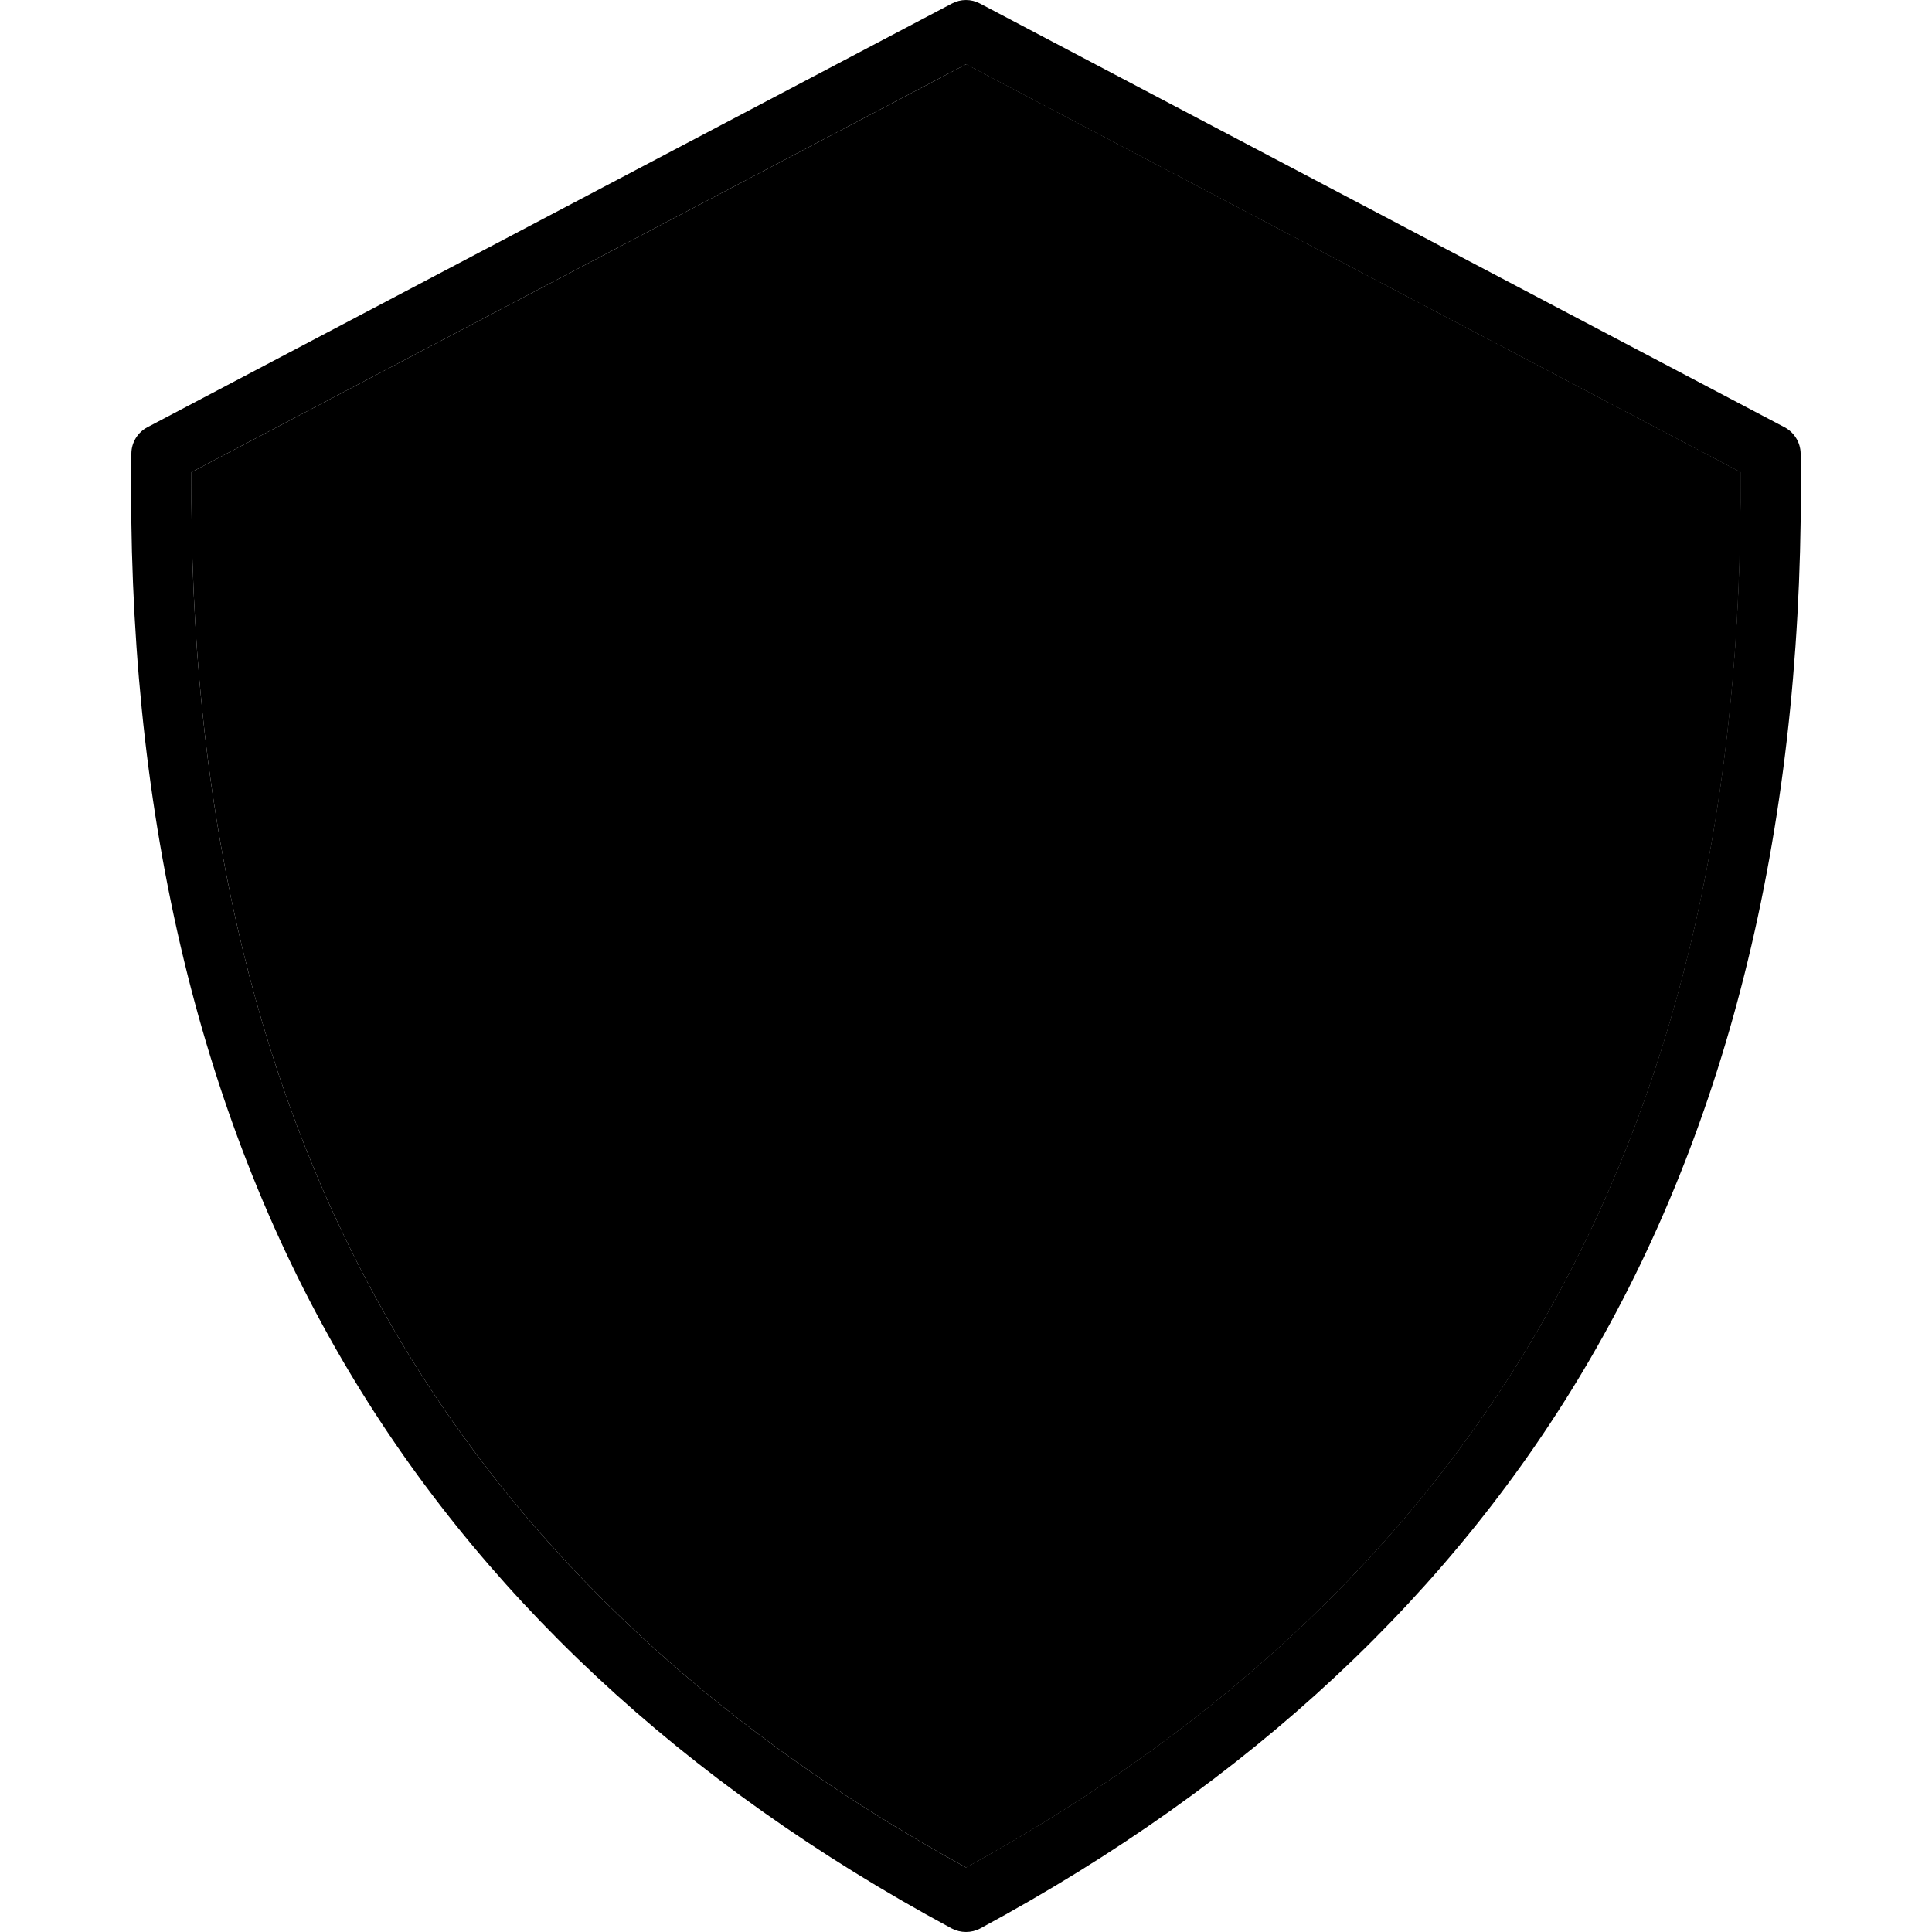
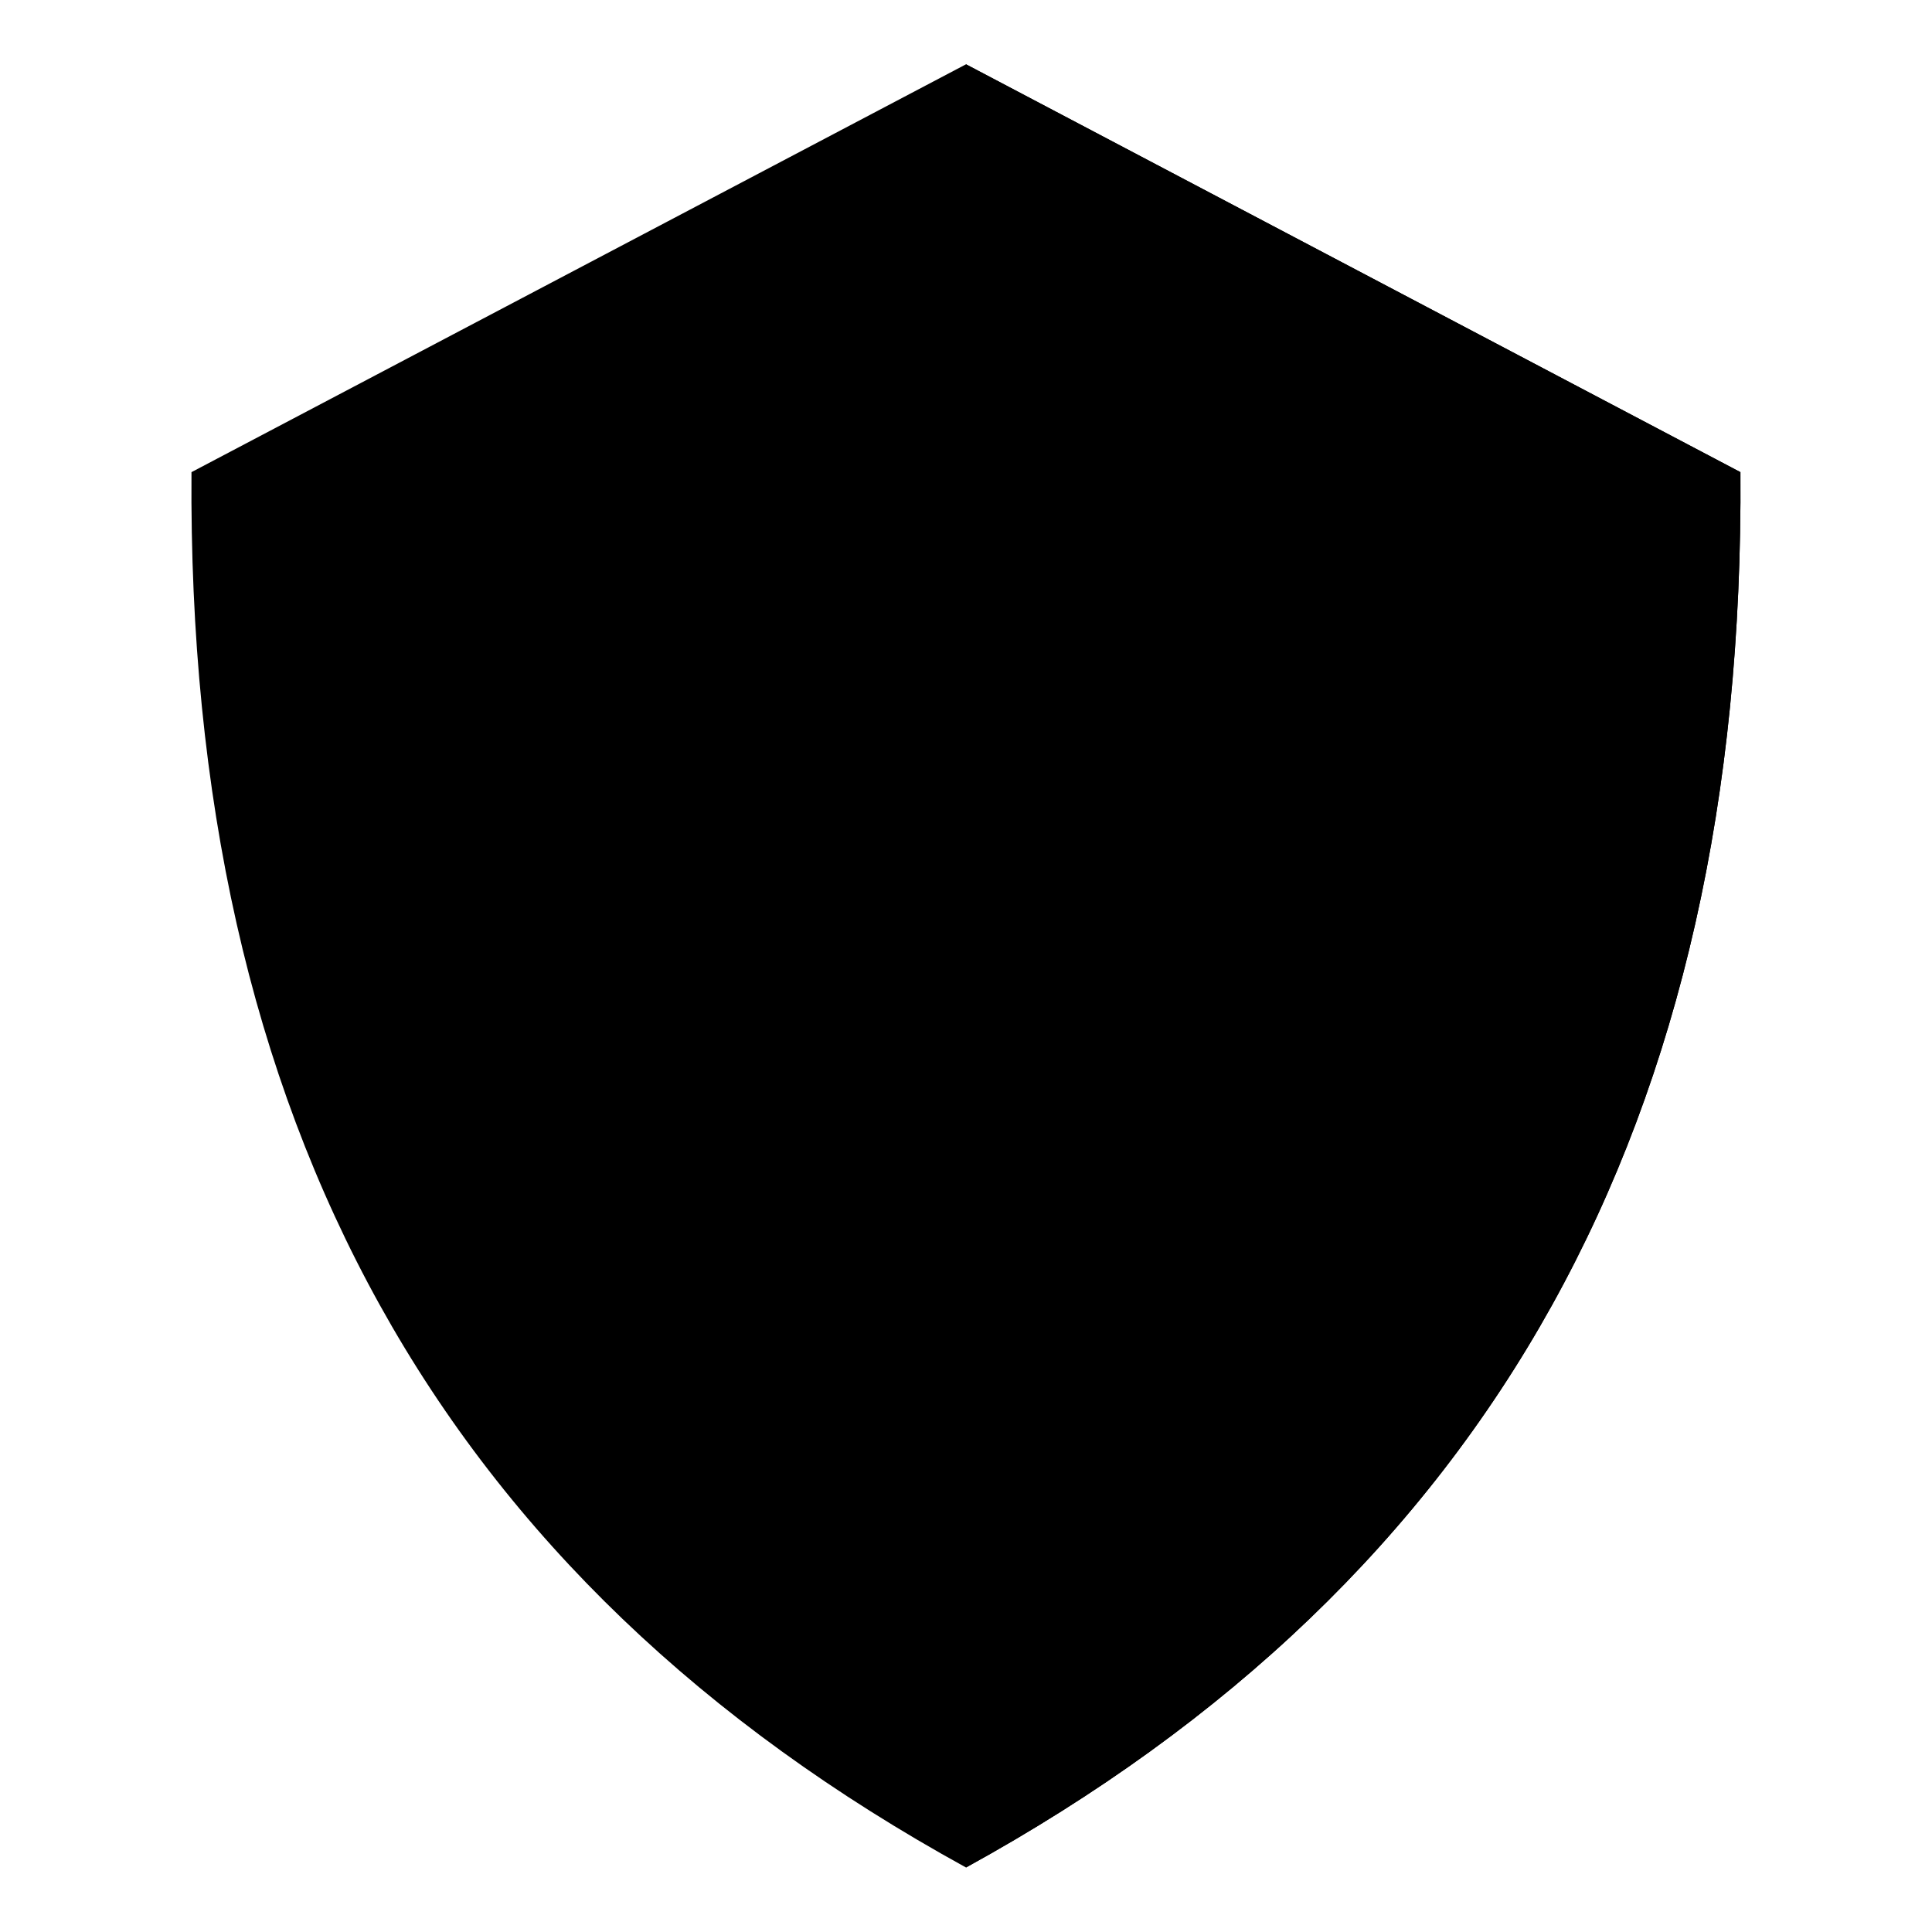
<svg xmlns="http://www.w3.org/2000/svg" id="Layer_1" enable-background="new 0 0 512 512" height="512" viewBox="0 0 512 512" width="512">
  <path clip-rule="evenodd" d="m50.746 125.124c-1.219 172.205 65.934 293.216 205.257 369.78 139.266-76.536 206.447-197.575 205.228-369.78l-205.228-108.085z" fill="hsl(282, 94.1%, 90.0%)" fill-rule="evenodd" />
  <path clip-rule="evenodd" d="m256.003 494.904c139.266-76.536 206.447-197.575 205.228-369.78l-205.228-108.085z" fill="hsl(284, 12.3%, 65.6%)" fill-rule="evenodd" />
-   <path d="m477.19 120.164c-.057-2.919-1.701-5.584-4.28-6.945l-213.194-112.28c-2.324-1.247-5.131-1.247-7.455 0l-213.194 112.28c-2.58 1.36-4.224 4.025-4.252 6.945-1.361 93.43 17.433 174.217 55.786 240.066 35.915 61.654 90.283 112.394 161.603 150.832 1.191.623 2.495.935 3.798.935 1.304 0 2.608-.312 3.77-.935 71.32-38.438 125.688-89.178 161.575-150.832 38.382-65.849 57.147-146.608 55.843-240.066zm-221.187 374.74c-139.323-76.564-206.476-197.575-205.257-369.78l205.257-108.085 205.228 108.085c1.219 172.205-65.962 293.244-205.228 369.78zm158.088-346.734-154.375-81.298c-2.324-1.247-5.102-1.247-7.455 0l-154.375 81.298c-2.75 1.446-4.394 4.337-4.252 7.427 5.868 129.401 57.572 223.483 158.06 287.604 1.304.85 2.806 1.247 4.309 1.247 1.474 0 2.976-.397 4.28-1.247 100.488-64.148 152.192-158.202 158.06-287.604.142-3.09-1.502-5.981-4.252-7.427zm-158.088 278.759c-91.673-60.179-139.522-147.628-146.155-266.995l146.154-76.96 146.126 76.96c-6.632 119.339-54.481 206.787-146.125 266.995z" />
  <g clip-rule="evenodd" fill-rule="evenodd">
    <path d="m109.848 159.934c6.633 119.367 54.482 206.816 146.154 266.995 91.644-60.208 139.493-147.656 146.126-266.995l-146.126-76.96z" fill="hsl(57, 53.4%, 52.3%)" />
    <path d="m256.003 426.929c91.644-60.208 139.493-147.656 146.126-266.995l-146.126-76.96z" fill="hsl(57, 43.5%, 42.5%)" />
  </g>
</svg>